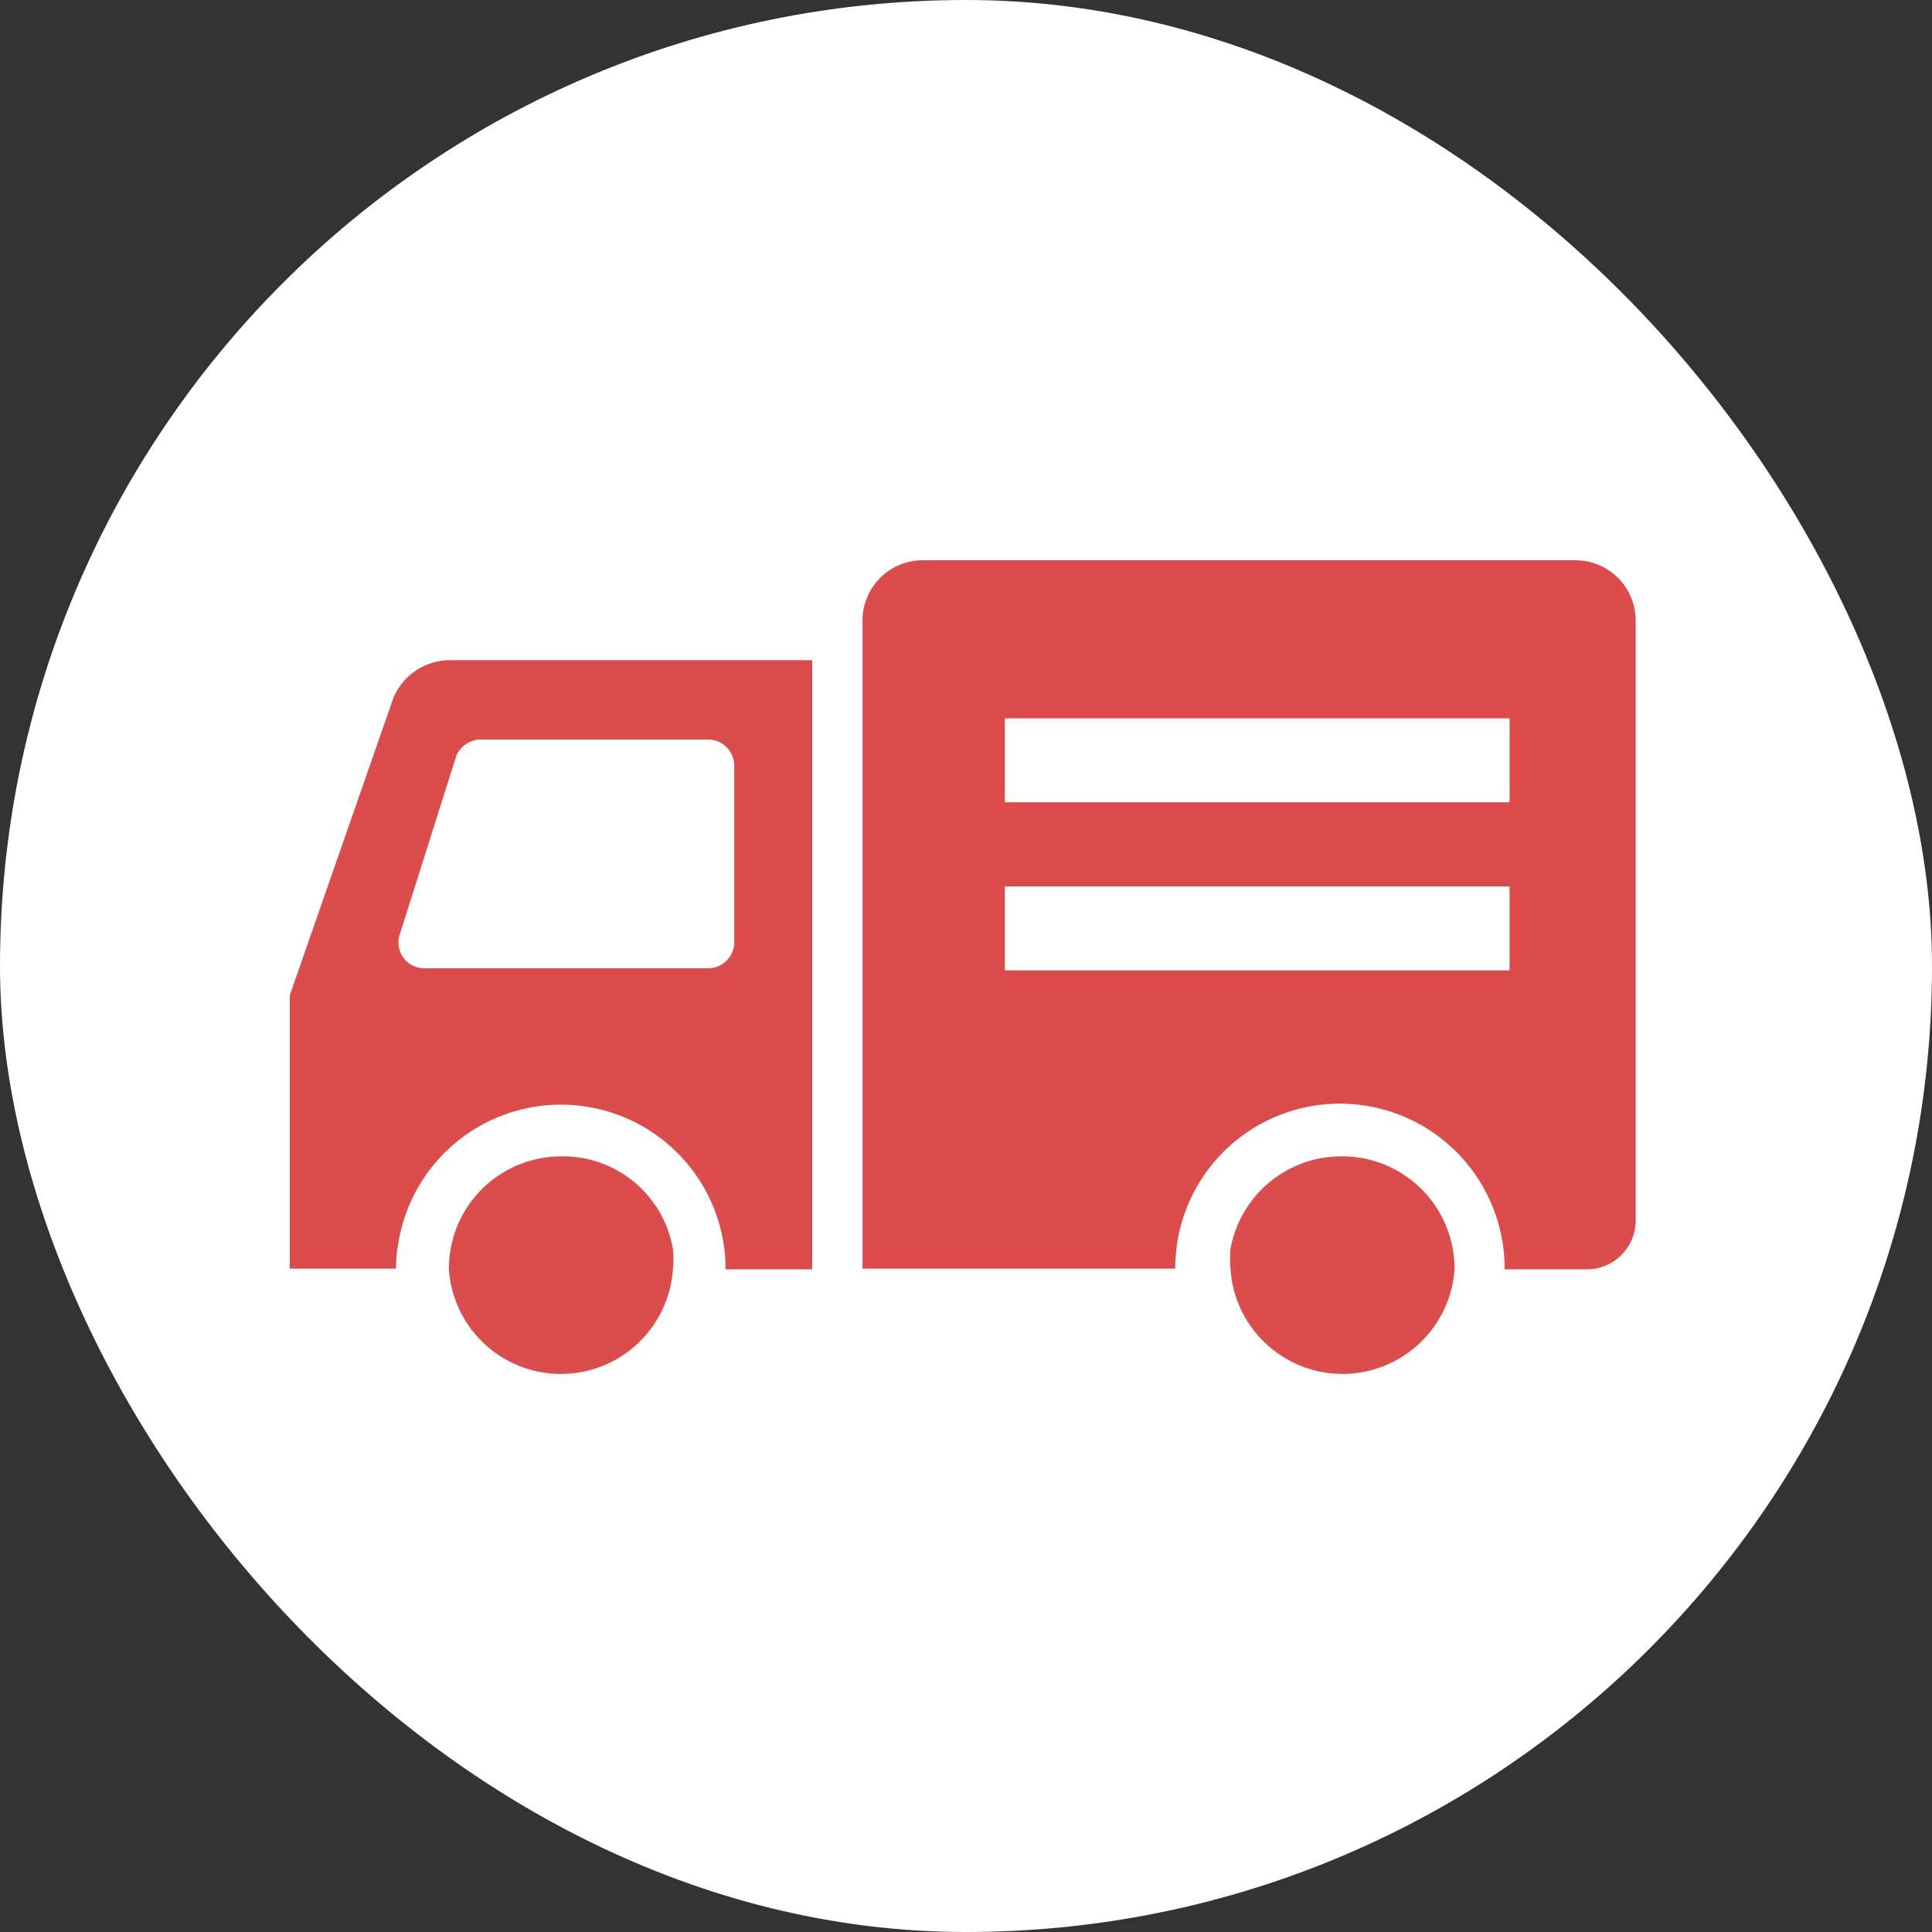
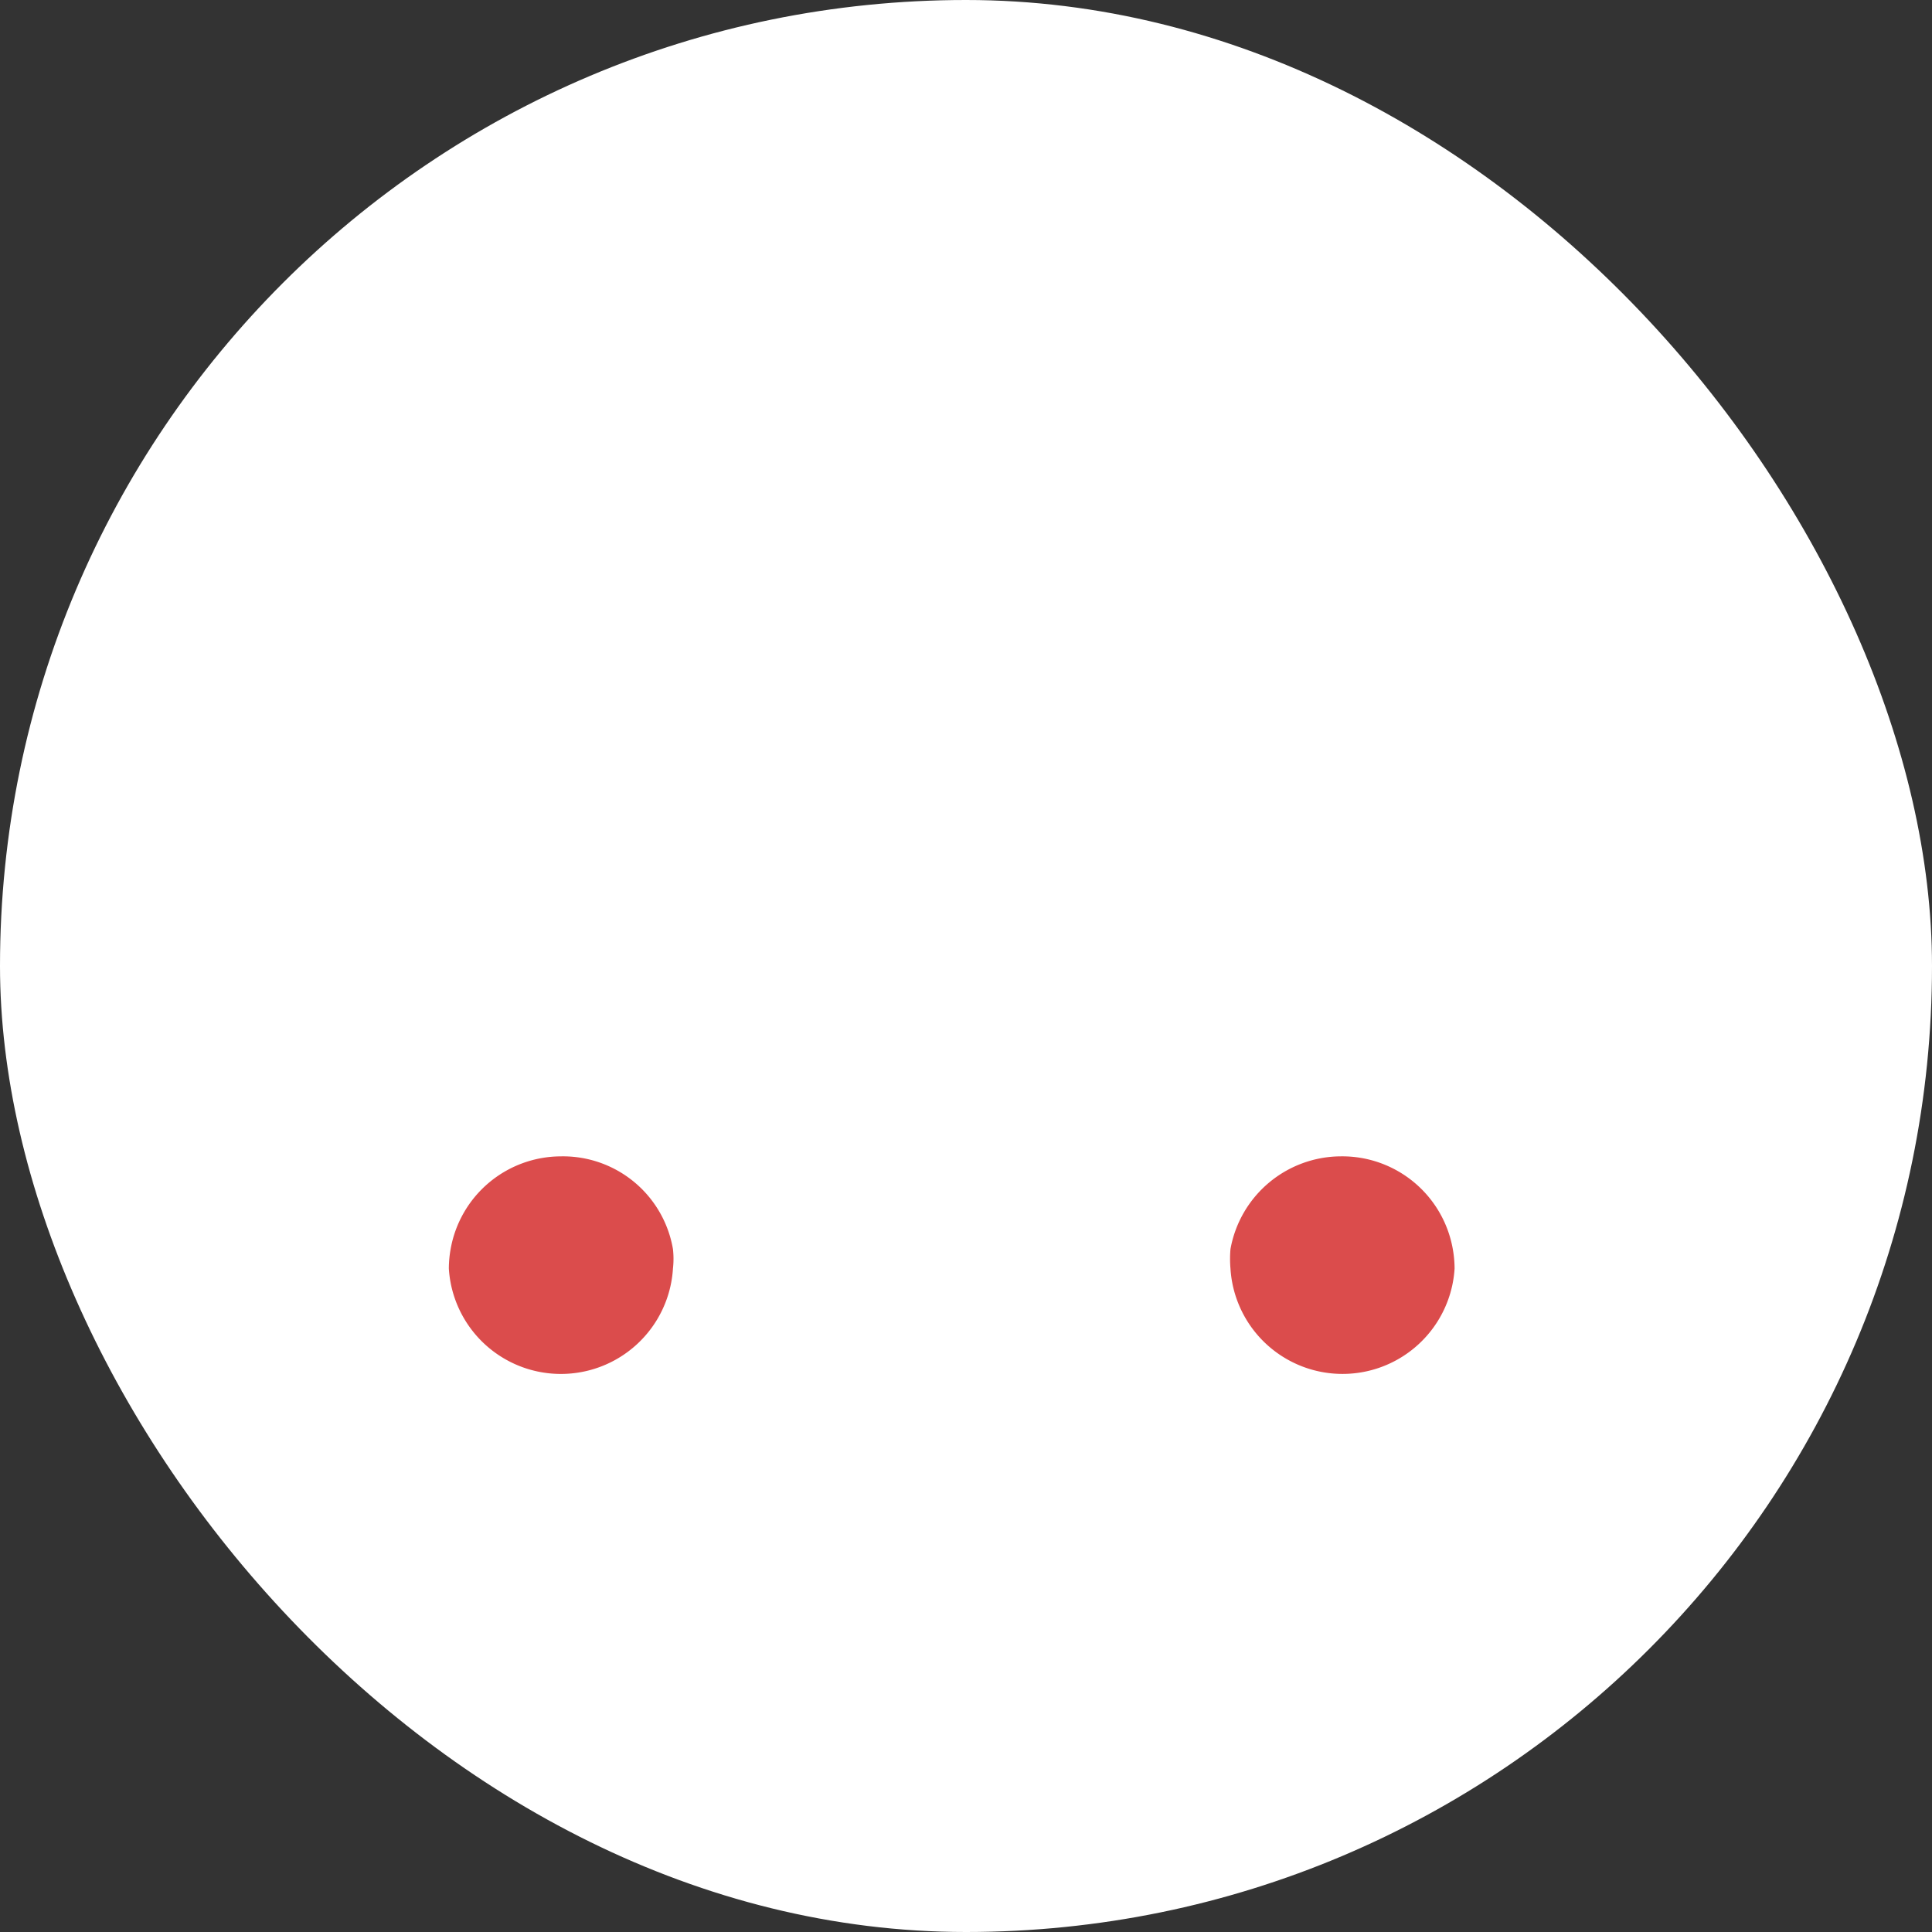
<svg xmlns="http://www.w3.org/2000/svg" viewBox="0 0 100 100" height="100" width="100">
  <rect x="0" y="0" width="100" height="100" fill="#333333" stroke="none" />
  <g transform="translate(-719 -2043)" data-name="グループ 16632" id="グループ_16632">
    <rect fill="#fff" transform="translate(719 2043)" rx="50" height="100" width="100" data-name="長方形 2290" id="長方形_2290" />
    <g transform="translate(734 2072)" data-name="グループ 16631" id="グループ_16631">
-       <path fill="#db4c4c" transform="translate(-12.527 -33.42)" d="M79.072,33.42H45.286a3.116,3.116,0,0,0-3.116,3.116V70.083H58.357a9.329,9.329,0,0,1,.128-1.485,8.524,8.524,0,0,1,16.792,0,8.25,8.25,0,0,1,.128,1.522h4.2a2.53,2.53,0,0,0,2.585-2.64V36.536a3.116,3.116,0,0,0-3.116-3.116ZM75.662,41.6v4.345H49.539V41.6ZM49.539,50.3H75.662v4.345H49.539Z" data-name="パス 491" id="パス_491" />
-       <path fill="#db4c4c" transform="translate(-26 -31.07)" d="M31.353,38.22,26,53.582V67.734h5.5a7.552,7.552,0,0,1,.147-1.485,8.524,8.524,0,0,1,16.774,0,7.718,7.718,0,0,1,.128,1.522h4.491V36.24H34.3a3.19,3.19,0,0,0-2.951,1.98ZM49.006,50.832a1.357,1.357,0,0,1-1.375,1.357H32.966a1.338,1.338,0,0,1-1.247-1.833l2.9-9.166a1.393,1.393,0,0,1,1.265-.843H47.631A1.357,1.357,0,0,1,49.006,41.7Z" data-name="パス 492" id="パス_492" />
      <path fill="#db4c4c" transform="translate(-22.259 -19.398)" d="M36.283,50.251a5.811,5.811,0,0,0-5.7,4.8,5.886,5.886,0,0,0-.092,1.008,5.811,5.811,0,0,0,11.6,0,4.491,4.491,0,0,0,0-1.008,5.774,5.774,0,0,0-5.811-4.8Z" data-name="パス 493" id="パス_493" />
      <path fill="#db4c4c" transform="translate(-3.88 -19.398)" d="M58.289,50.25a5.83,5.83,0,0,0-5.72,4.8,5.938,5.938,0,0,0,0,1.008,5.811,5.811,0,0,0,11.6,0,5.885,5.885,0,0,0-.092-1.008A5.811,5.811,0,0,0,58.289,50.25Z" data-name="パス 494" id="パス_494" />
    </g>
  </g>
</svg>